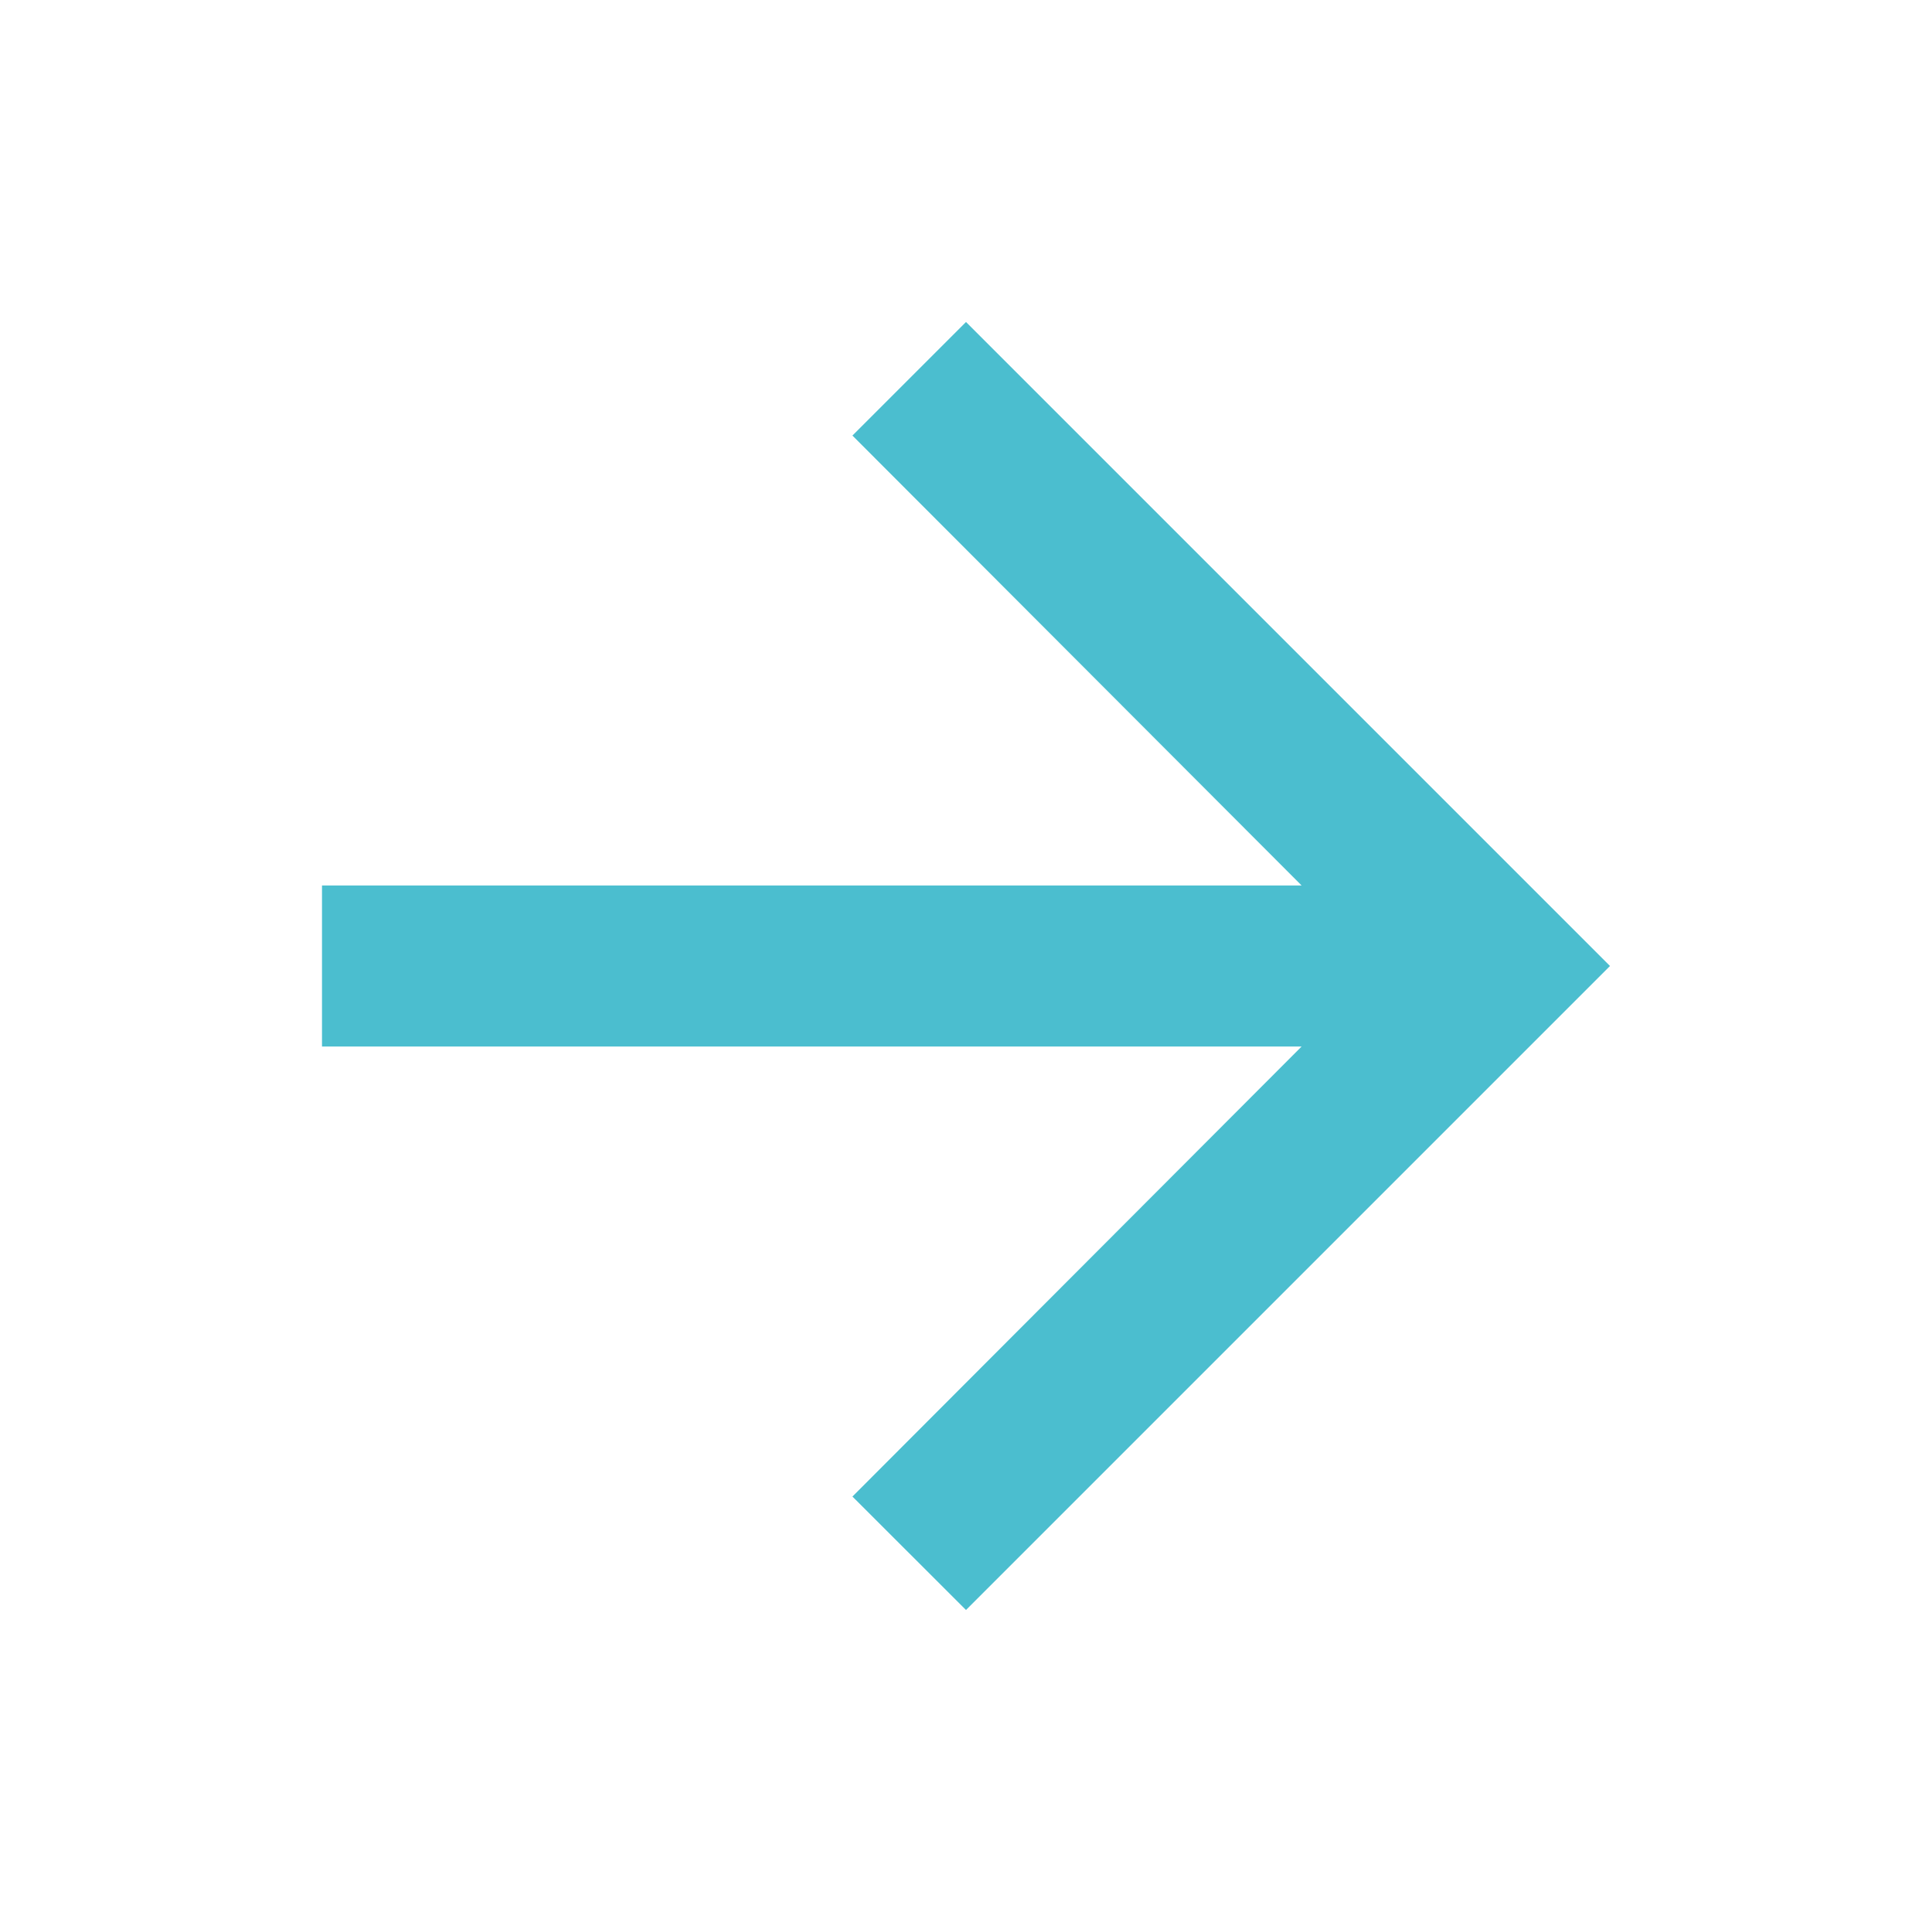
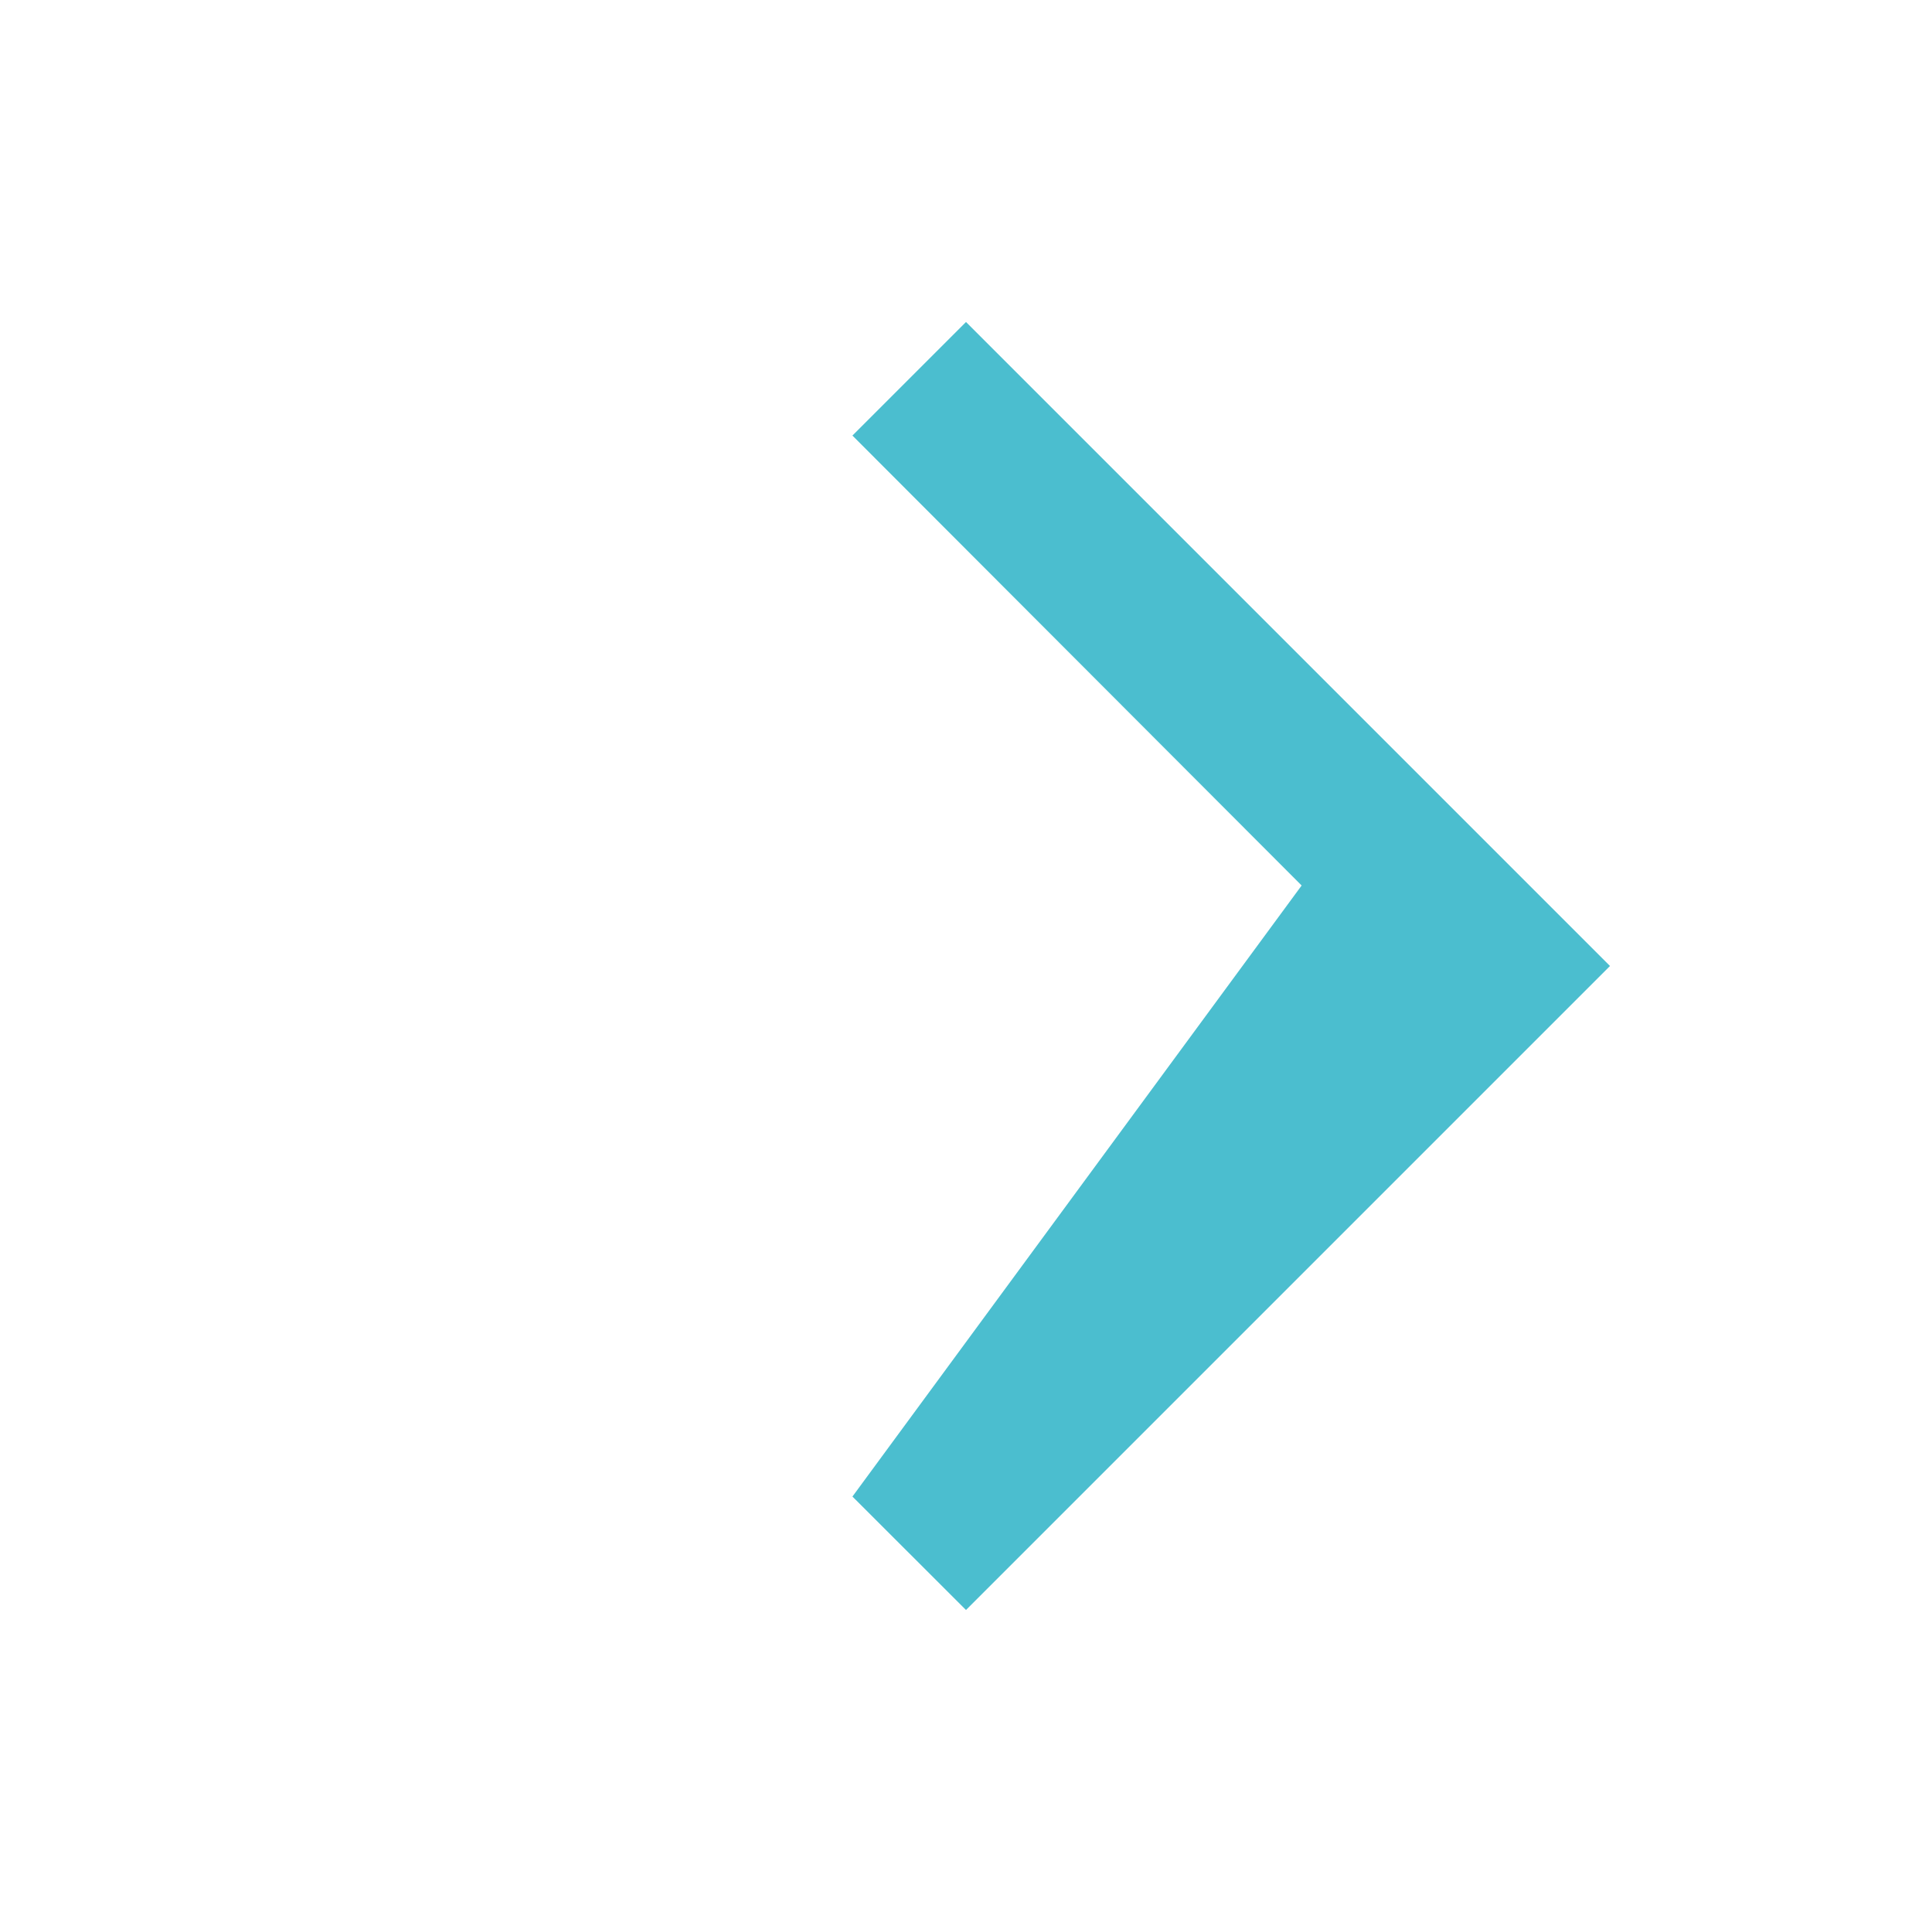
<svg xmlns="http://www.w3.org/2000/svg" width="18" height="18" viewBox="0 0 18 18" fill="none">
-   <path d="M9 3L7.942 4.058L12.127 8.25H3V9.75H12.127L7.942 13.943L9 15L15 9L9 3Z" fill="#4BBECF" />
+   <path d="M9 3L7.942 4.058L12.127 8.25H3H12.127L7.942 13.943L9 15L15 9L9 3Z" fill="#4BBECF" />
</svg>